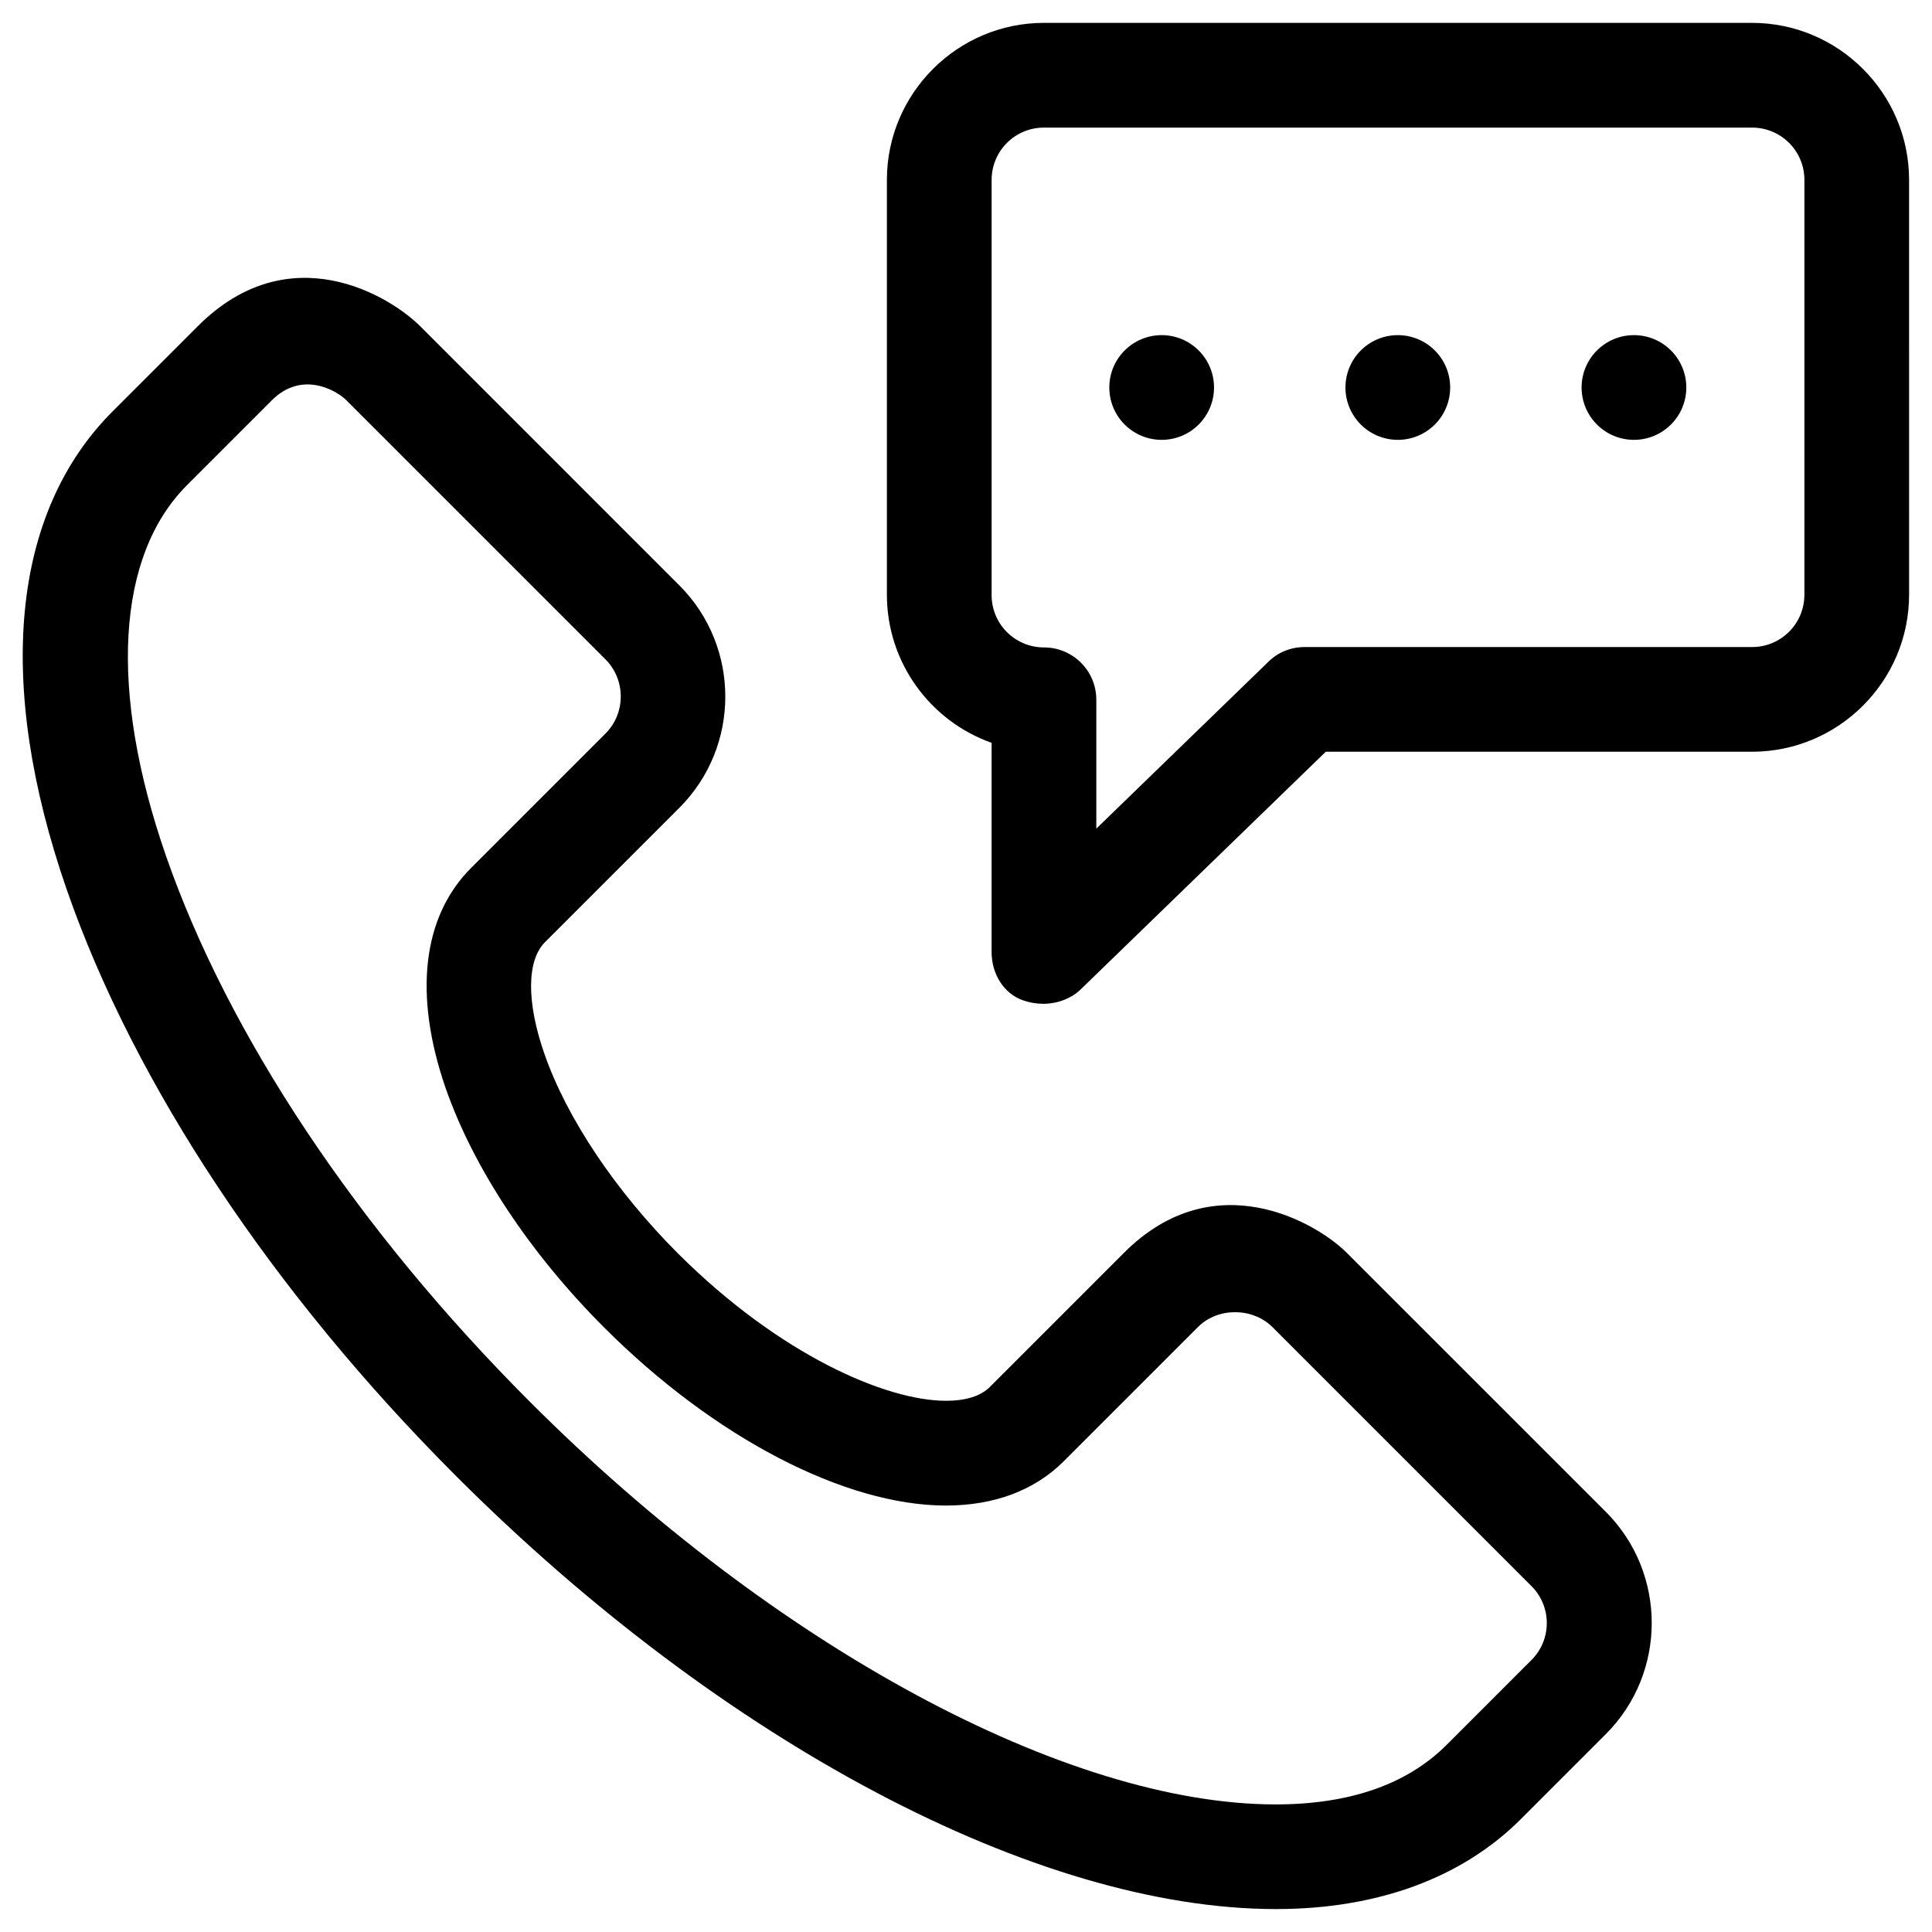
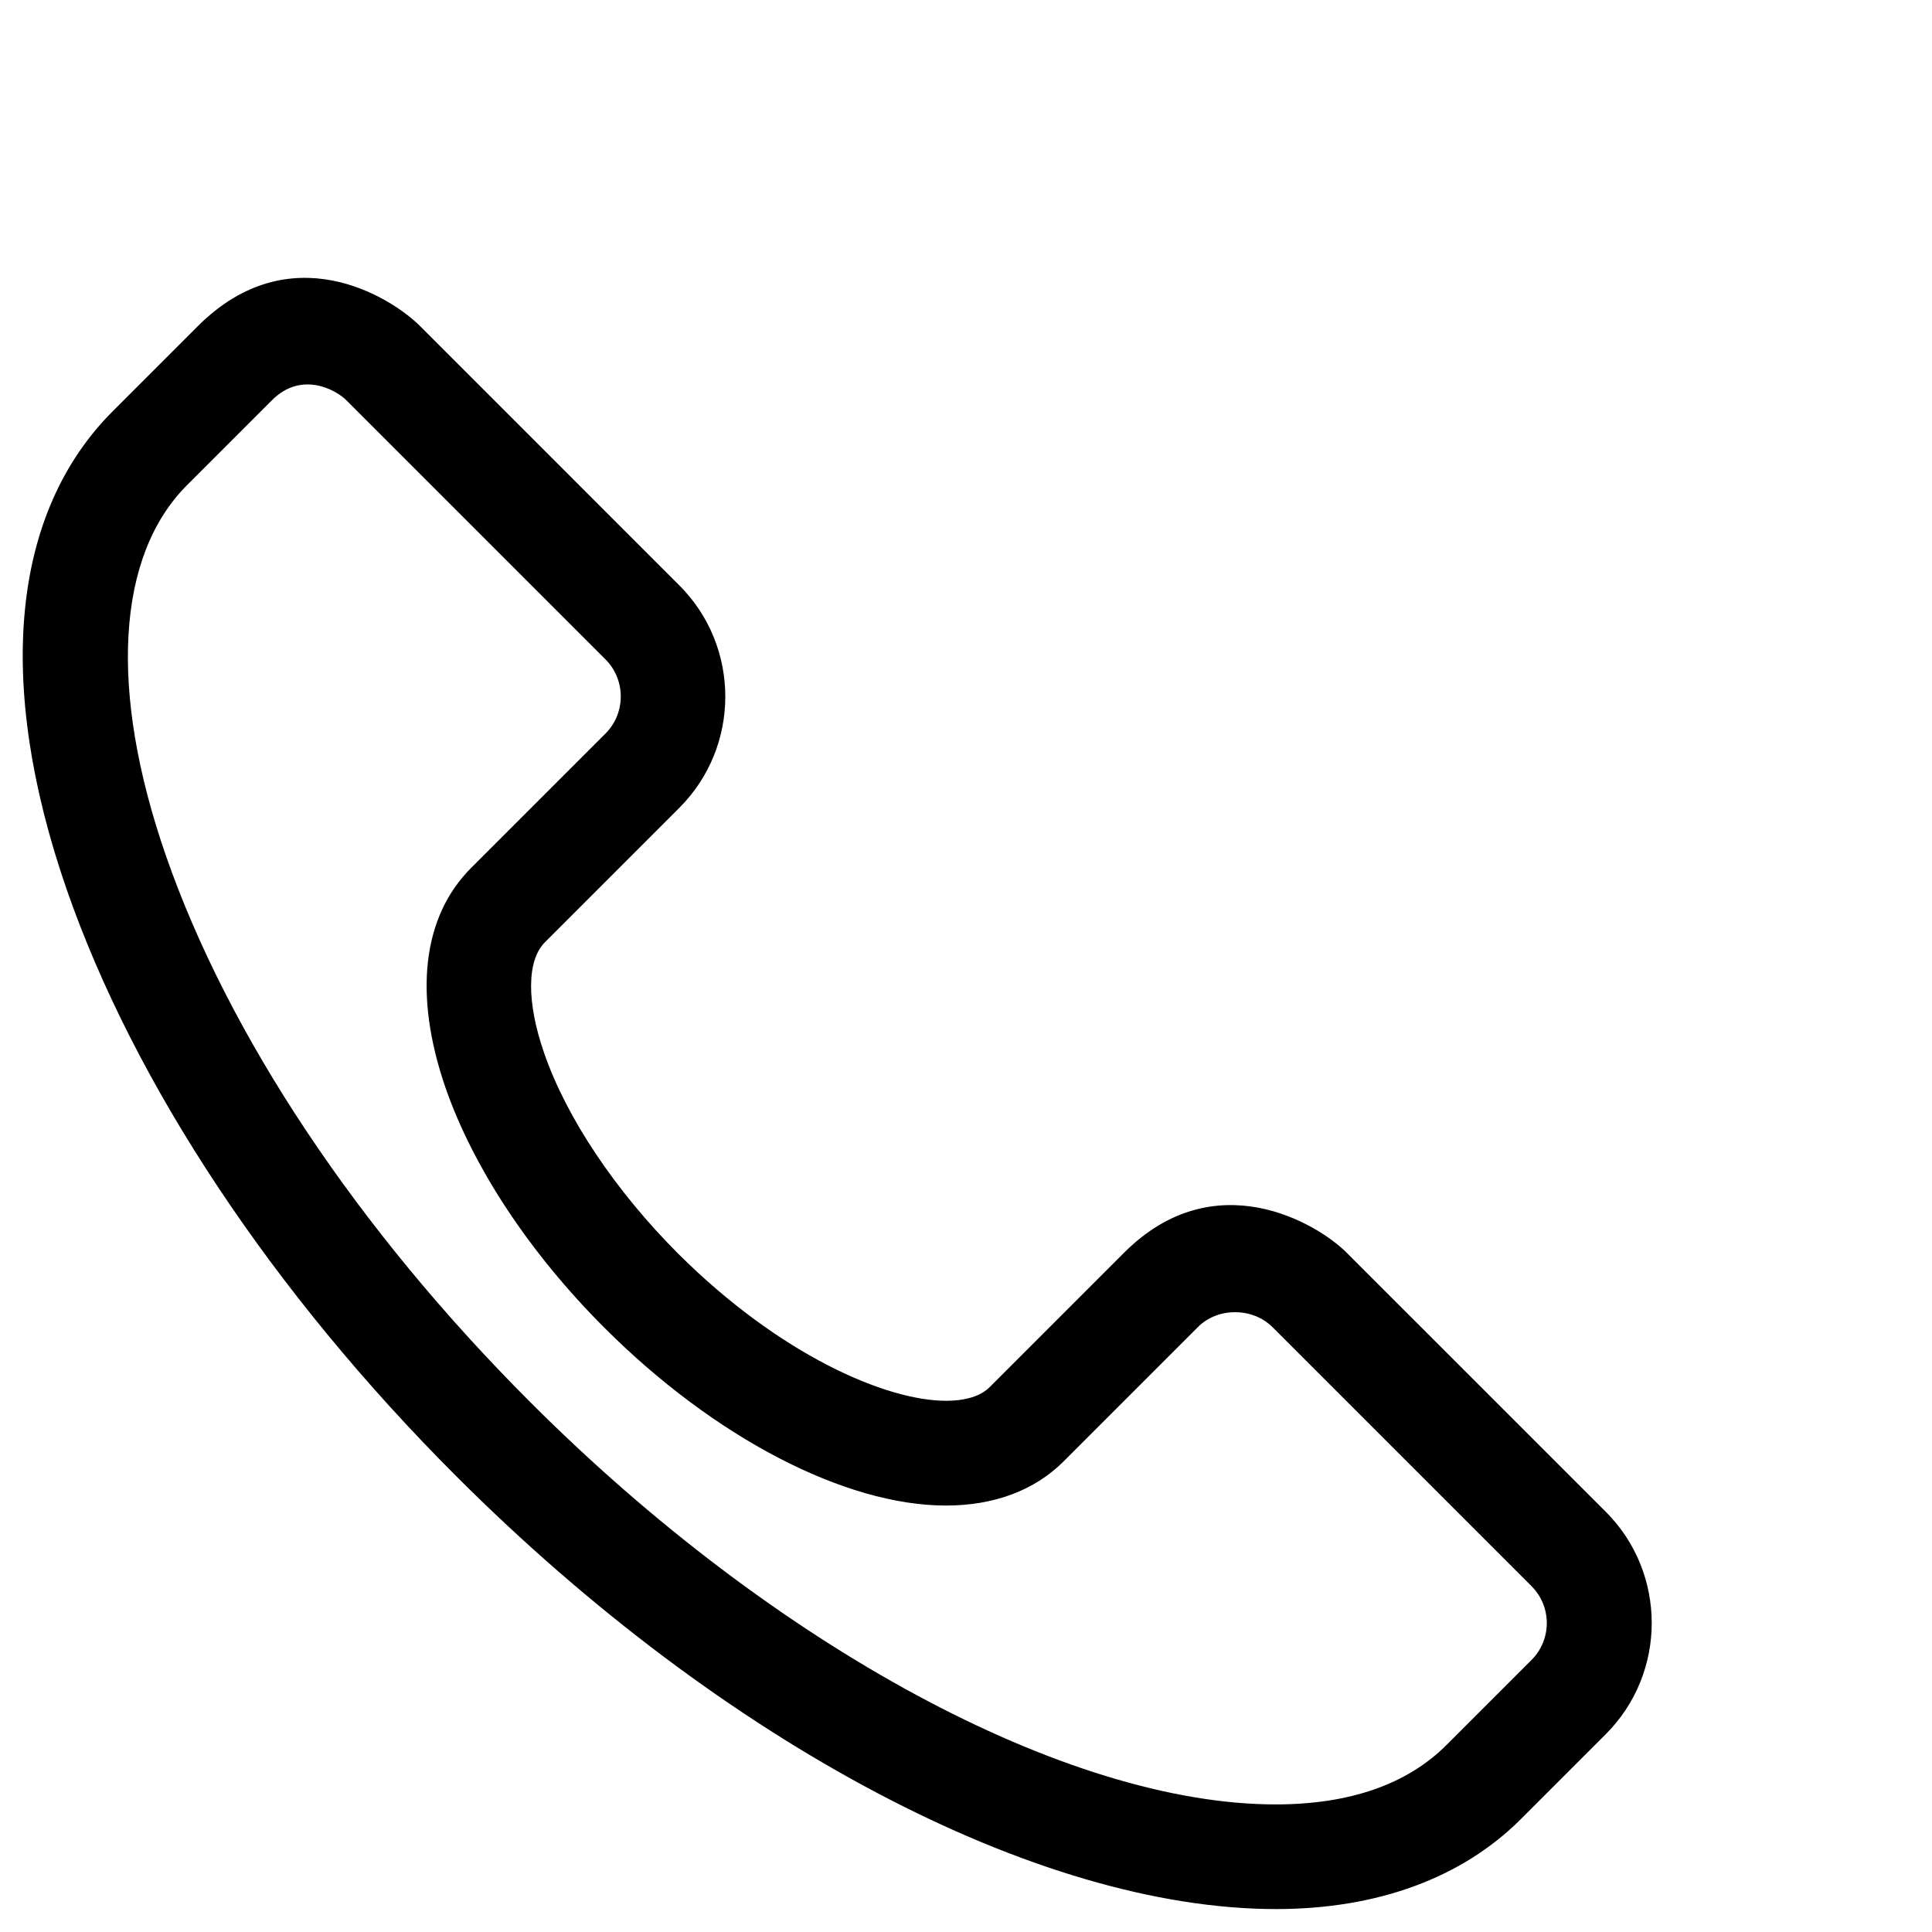
<svg xmlns="http://www.w3.org/2000/svg" fill="#000000" width="800px" height="800px" version="1.1" viewBox="144 144 512 512">
  <g>
    <path d="m500.86 475.96c-7.871-7.871-35.031-23.91-58.941 0l-35.621 35.621c-2.363 2.363-6.297 3.641-11.609 3.641-15.844 0-43.984-12.102-70.945-38.965-16.629-16.629-29.617-36.016-35.523-53.137-4.723-13.578-4.625-24.602 0.195-29.422l35.621-35.621c16.234-16.234 16.234-42.707 0-58.941l-68.684-68.688c-7.871-7.871-34.539-24.402-58.941 0l-22.535 22.535c-26.863 26.863-31.191 71.93-12.203 126.74 17.91 51.562 54.516 106.77 103.22 155.47 70.75 70.75 154 114.73 217.27 114.73 26.863 0 49.297-8.266 64.848-23.812l22.535-22.535c16.234-16.234 16.234-42.707 0-58.941zm49.004 107.95-22.535 22.535c-10.43 10.43-25.684 15.742-45.266 15.742-55.301 0-132.84-41.82-197.59-106.66-45.758-45.758-80-97.219-96.531-144.84-15.152-43.691-13.086-79.41 5.609-98.105l22.535-22.535c7.871-7.871 17.023-2.656 19.68 0l68.684 68.684c5.41 5.41 5.41 14.27 0 19.68l-35.621 35.621c-12.891 12.891-15.254 33.555-6.789 58.156 7.379 21.254 22.336 43.887 42.117 63.664 29.125 29.125 63.762 47.133 90.527 47.133 12.793 0 23.52-4.035 31.191-11.711l35.621-35.621c5.215-5.215 14.367-5.215 19.68 0l68.684 68.684c5.41 5.41 5.41 14.168 0 19.582z" />
-     <path d="m465.73 246.69c0 7.66-6.211 13.875-13.875 13.875-7.664 0-13.875-6.215-13.875-13.875 0-7.664 6.211-13.875 13.875-13.875 7.664 0 13.875 6.211 13.875 13.875" />
-     <path d="m528.31 246.69c0 7.66-6.211 13.875-13.875 13.875-7.66 0-13.875-6.215-13.875-13.875 0-7.664 6.215-13.875 13.875-13.875 7.664 0 13.875 6.211 13.875 13.875" />
-     <path d="m590.89 246.69c0 7.66-6.211 13.875-13.875 13.875-7.66 0-13.875-6.215-13.875-13.875 0-7.664 6.215-13.875 13.875-13.875 7.664 0 13.875 6.211 13.875 13.875" />
-     <path d="m608.31 150.06h-187.65c-22.926 0-41.625 18.695-41.625 41.625v109.91c0 18.105 11.609 33.555 27.75 39.262v55.496c0 5.609 3.148 11.02 8.461 12.793 6.789 2.262 12.398-0.297 15.055-2.856l65.043-63.074h112.96c22.926 0 41.625-18.695 41.625-41.625l-0.004-109.91c0-22.926-18.695-41.621-41.621-41.621zm13.875 151.54c0 7.676-6.199 13.875-13.875 13.875h-118.57c-3.641 0-7.086 1.379-9.645 3.938l-45.559 44.18v-34.145c0-7.676-6.199-13.875-13.875-13.875-7.676 0-13.875-6.199-13.875-13.875l0.004-110.01c0-7.676 6.199-13.875 13.875-13.875h187.65c7.676 0 13.875 6.199 13.875 13.875z" />
  </g>
</svg>